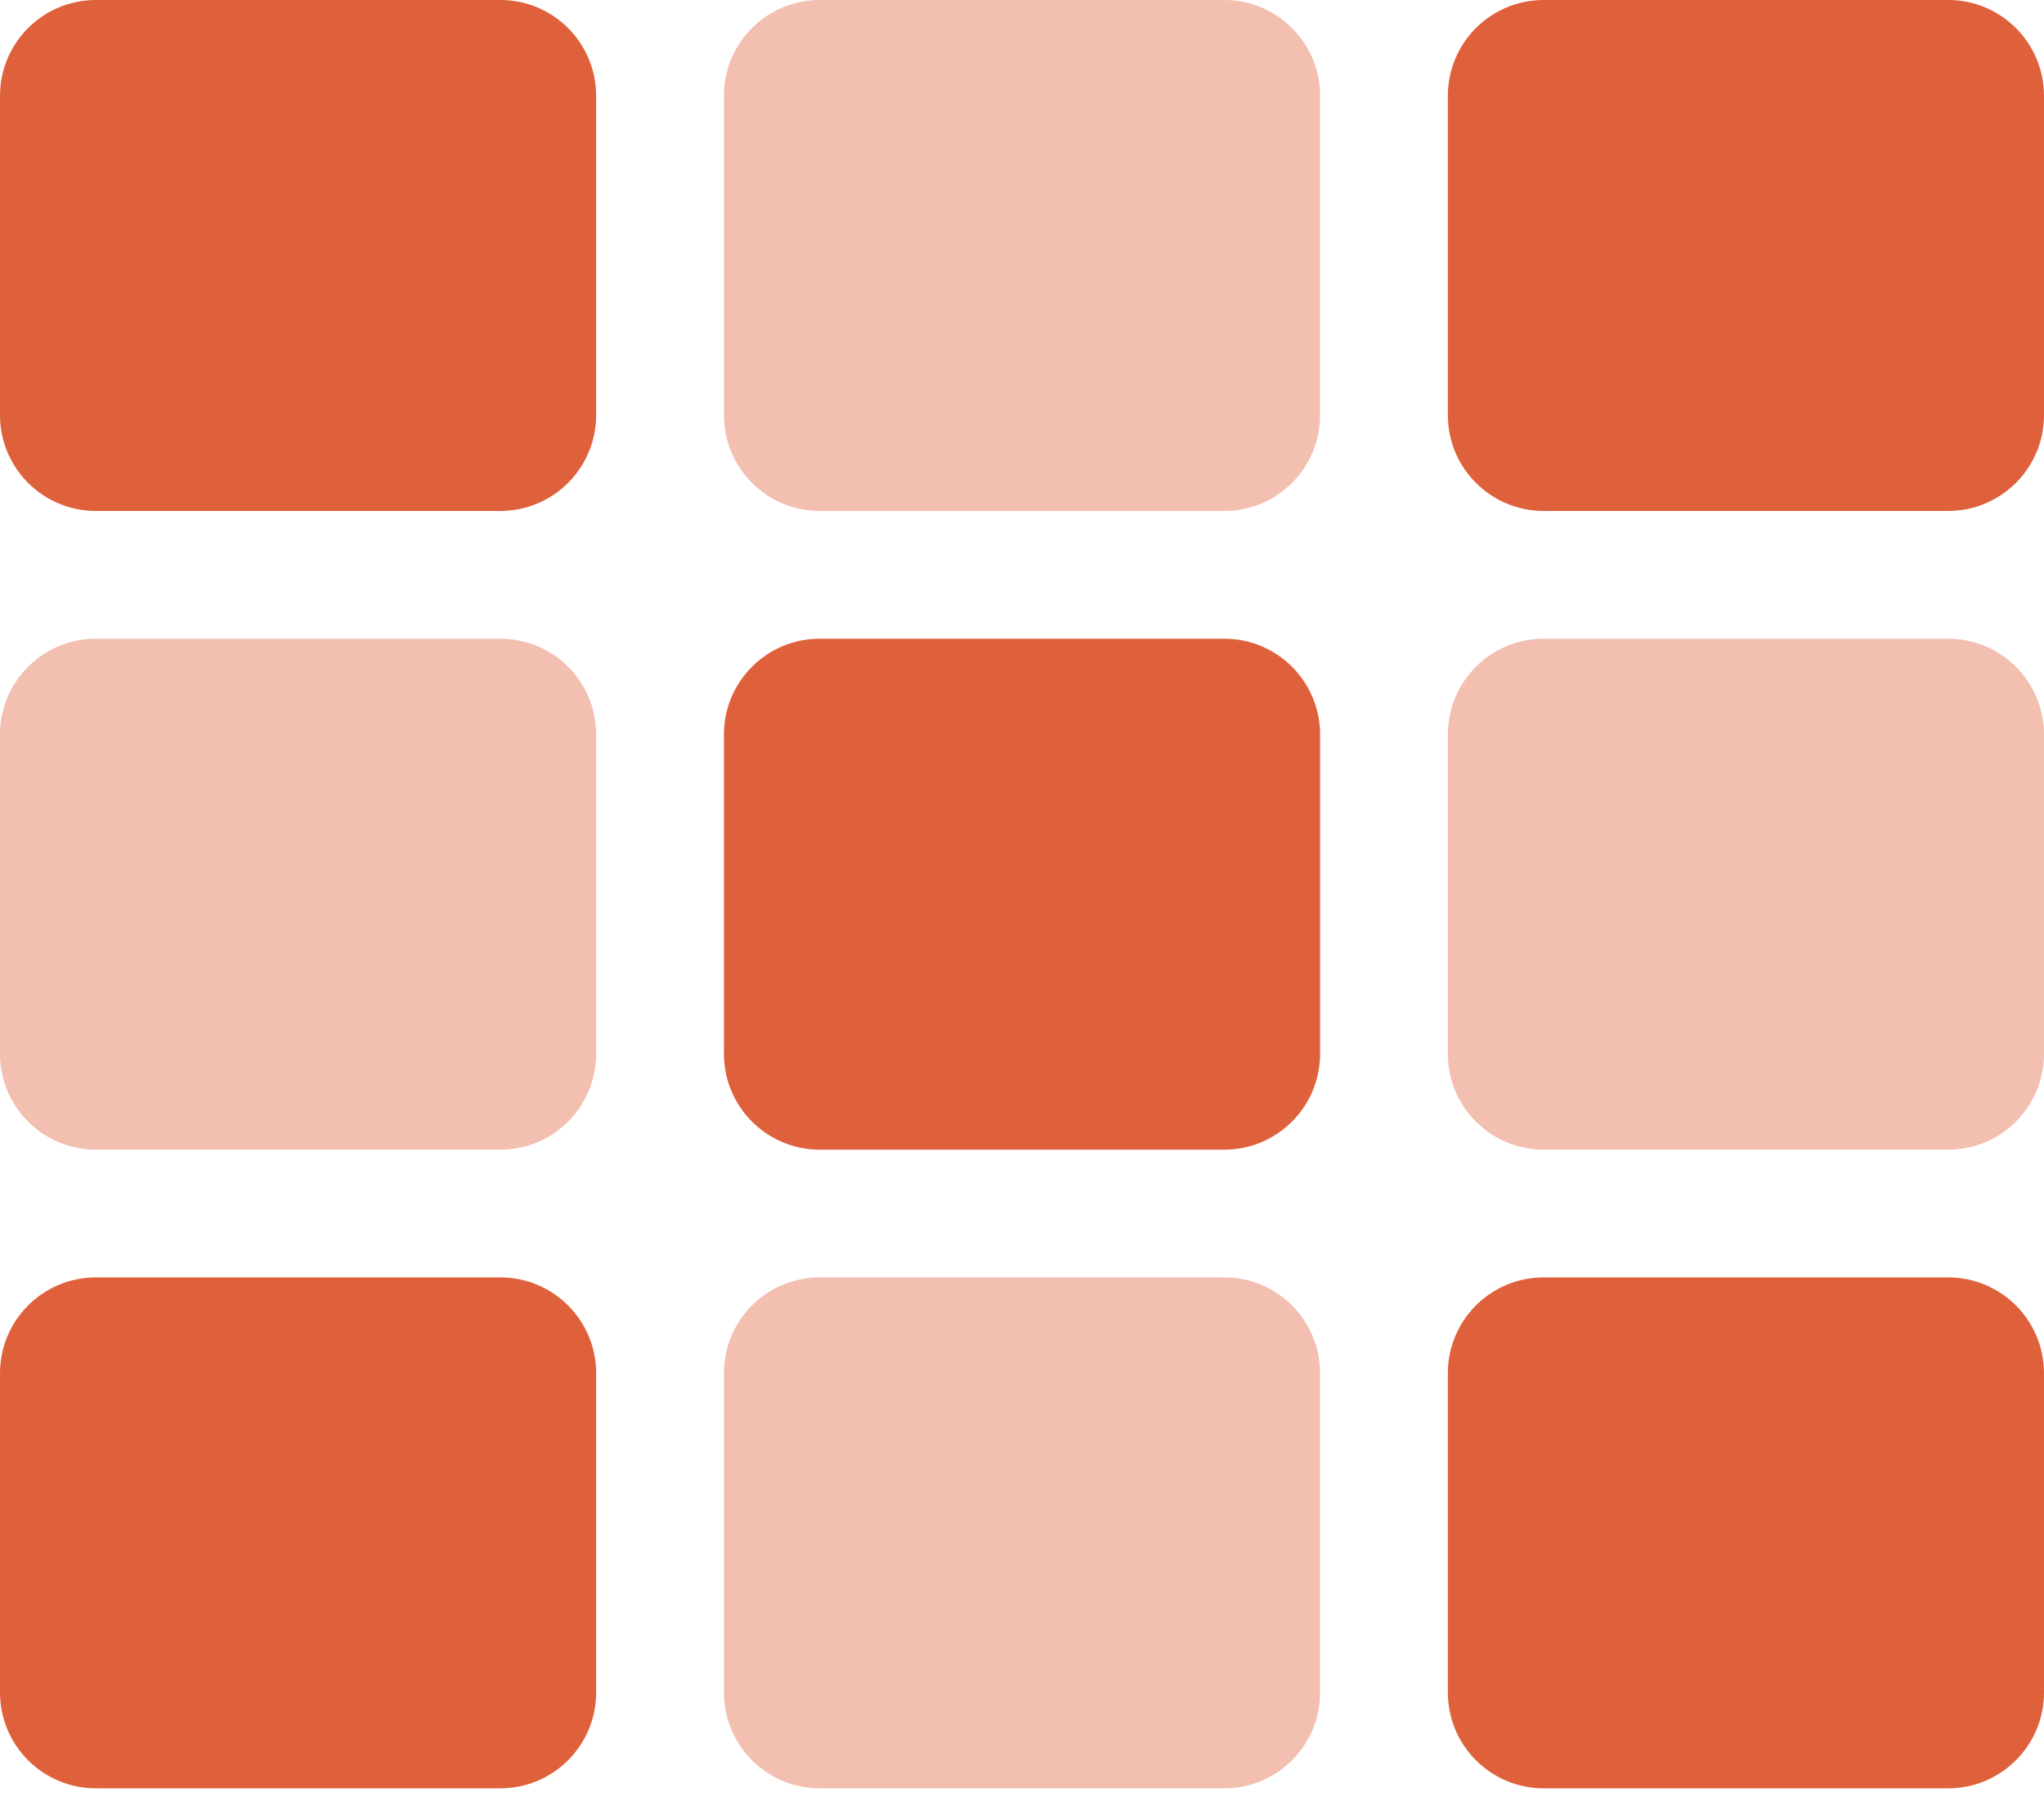
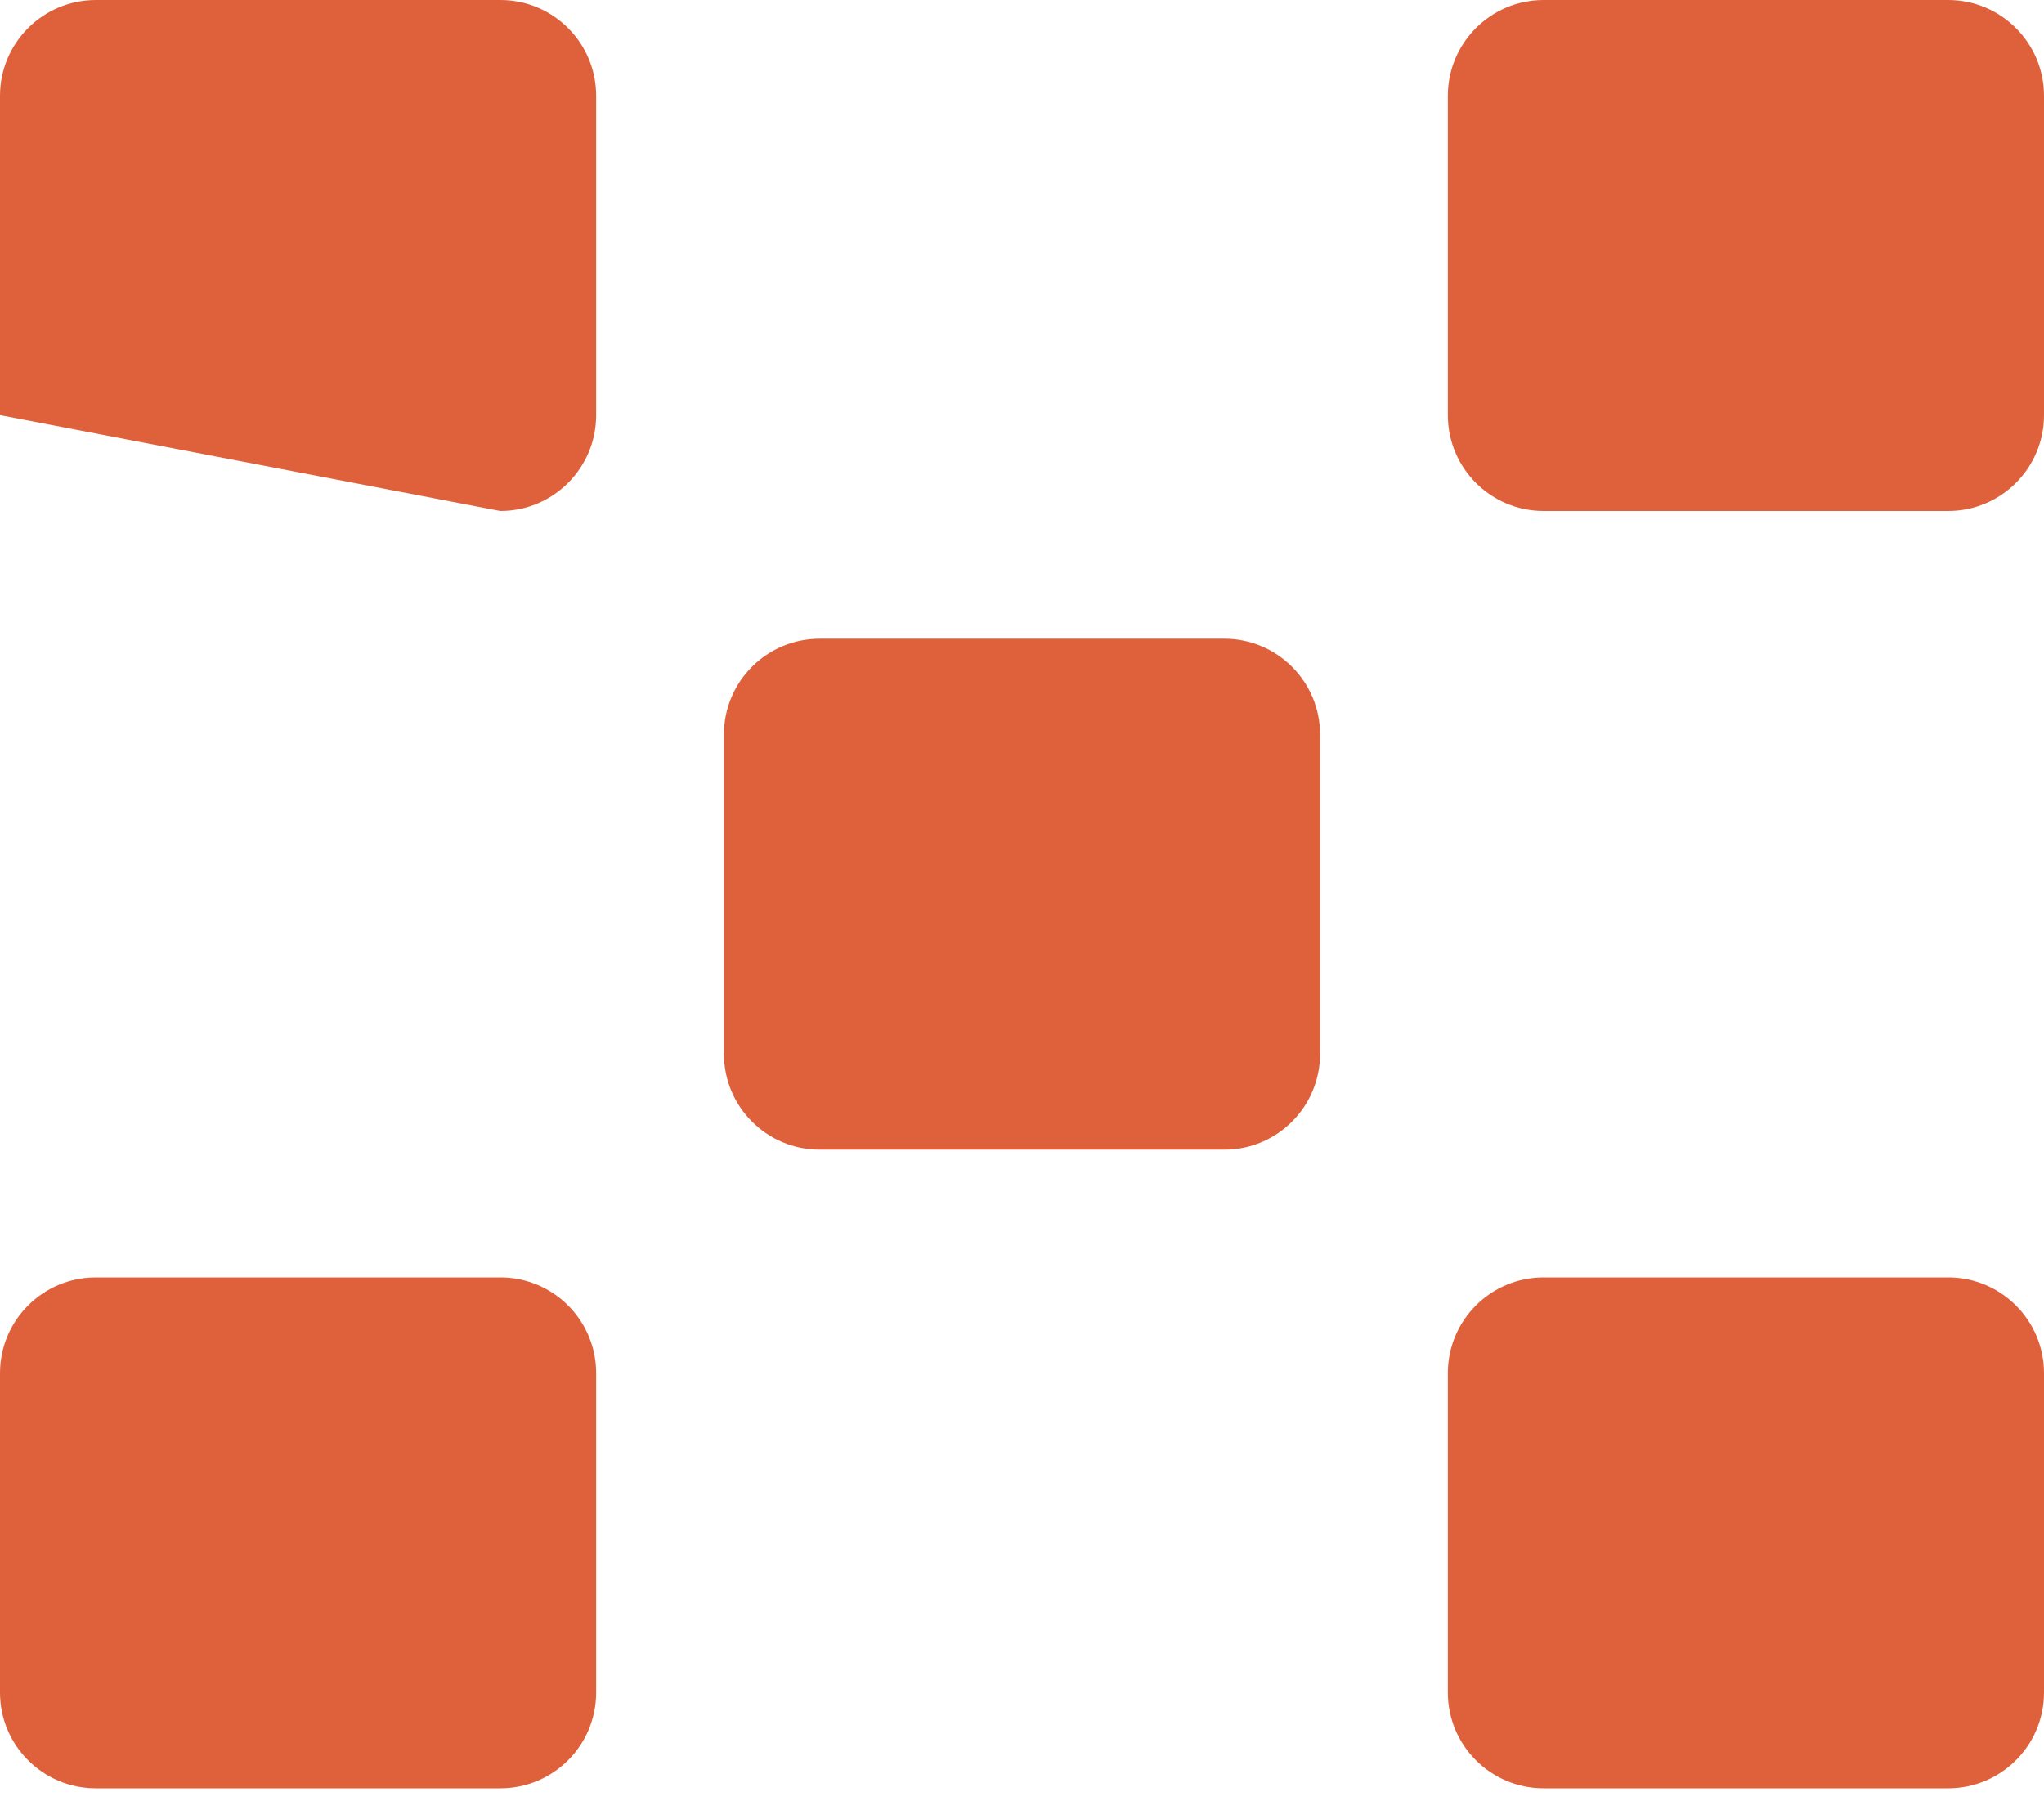
<svg xmlns="http://www.w3.org/2000/svg" width="35px" height="31px" viewBox="0 0 35 31" version="1.1">
  <title>Growing Library</title>
  <g id="Page-1" stroke="none" stroke-width="1" fill="none" fill-rule="evenodd">
    <g id="Growing-Library" fill="#DF613C" fill-rule="nonzero">
-       <path d="M20.964,21.875 L14.036,21.875 C13.13,21.875 12.396,22.61 12.396,23.516 L12.396,28.984 C12.396,29.89 13.13,30.625 14.036,30.625 L20.964,30.625 C21.87,30.625 22.604,29.89 22.604,28.984 L22.604,23.516 C22.604,22.61 21.87,21.875 20.964,21.875 L20.964,21.875 Z M33.359,10.938 L26.433,10.938 C25.526,10.938 24.792,11.672 24.792,12.578 L24.792,18.047 C24.792,18.953 25.526,19.688 26.433,19.688 L33.359,19.688 C34.265,19.688 35,18.953 35,18.047 L35,12.578 C35,11.672 34.265,10.938 33.359,10.938 Z M20.964,0 L14.036,0 C13.13,0 12.396,0.735 12.396,1.641 L12.396,7.109 C12.396,8.015 13.13,8.75 14.036,8.75 L20.964,8.75 C21.87,8.75 22.604,8.015 22.604,7.109 L22.604,1.641 C22.604,0.735 21.87,0 20.964,0 L20.964,0 Z M8.567,10.938 L1.641,10.938 C0.735,10.938 0,11.672 0,12.578 L0,18.047 C0,18.953 0.735,19.688 1.641,19.688 L8.567,19.688 C9.474,19.688 10.208,18.953 10.208,18.047 L10.208,12.578 C10.208,11.672 9.474,10.938 8.567,10.938 L8.567,10.938 Z" id="Shape" opacity="0.4" />
-       <path d="M33.359,21.875 L26.433,21.875 C25.526,21.875 24.792,22.61 24.792,23.516 L24.792,28.984 C24.792,29.89 25.526,30.625 26.433,30.625 L33.359,30.625 C34.265,30.625 35,29.89 35,28.984 L35,23.516 C35,22.61 34.265,21.875 33.359,21.875 Z M20.964,10.938 L14.036,10.938 C13.13,10.938 12.396,11.672 12.396,12.578 L12.396,18.047 C12.396,18.953 13.13,19.688 14.036,19.688 L20.964,19.688 C21.87,19.688 22.604,18.953 22.604,18.047 L22.604,12.578 C22.604,11.672 21.87,10.938 20.964,10.938 L20.964,10.938 Z M33.359,0 L26.433,0 C25.526,0 24.792,0.735 24.792,1.641 L24.792,7.109 C24.792,8.015 25.526,8.75 26.433,8.75 L33.359,8.75 C34.265,8.75 35,8.015 35,7.109 L35,1.641 C35,0.735 34.265,0 33.359,0 Z M8.567,0 L1.641,0 C0.735,0 0,0.735 0,1.641 L0,7.109 C0,8.015 0.735,8.75 1.641,8.75 L8.567,8.75 C9.474,8.75 10.208,8.015 10.208,7.109 L10.208,1.641 C10.208,0.735 9.474,0 8.567,0 Z M8.567,21.875 L1.641,21.875 C0.735,21.875 0,22.61 0,23.516 L0,28.984 C0,29.89 0.735,30.625 1.641,30.625 L8.567,30.625 C9.474,30.625 10.208,29.89 10.208,28.984 L10.208,23.516 C10.208,22.61 9.474,21.875 8.567,21.875 Z" id="Shape" />
+       <path d="M33.359,21.875 L26.433,21.875 C25.526,21.875 24.792,22.61 24.792,23.516 L24.792,28.984 C24.792,29.89 25.526,30.625 26.433,30.625 L33.359,30.625 C34.265,30.625 35,29.89 35,28.984 L35,23.516 C35,22.61 34.265,21.875 33.359,21.875 Z M20.964,10.938 L14.036,10.938 C13.13,10.938 12.396,11.672 12.396,12.578 L12.396,18.047 C12.396,18.953 13.13,19.688 14.036,19.688 L20.964,19.688 C21.87,19.688 22.604,18.953 22.604,18.047 L22.604,12.578 C22.604,11.672 21.87,10.938 20.964,10.938 L20.964,10.938 Z M33.359,0 L26.433,0 C25.526,0 24.792,0.735 24.792,1.641 L24.792,7.109 C24.792,8.015 25.526,8.75 26.433,8.75 L33.359,8.75 C34.265,8.75 35,8.015 35,7.109 L35,1.641 C35,0.735 34.265,0 33.359,0 Z M8.567,0 L1.641,0 C0.735,0 0,0.735 0,1.641 L0,7.109 L8.567,8.75 C9.474,8.75 10.208,8.015 10.208,7.109 L10.208,1.641 C10.208,0.735 9.474,0 8.567,0 Z M8.567,21.875 L1.641,21.875 C0.735,21.875 0,22.61 0,23.516 L0,28.984 C0,29.89 0.735,30.625 1.641,30.625 L8.567,30.625 C9.474,30.625 10.208,29.89 10.208,28.984 L10.208,23.516 C10.208,22.61 9.474,21.875 8.567,21.875 Z" id="Shape" />
    </g>
  </g>
</svg>